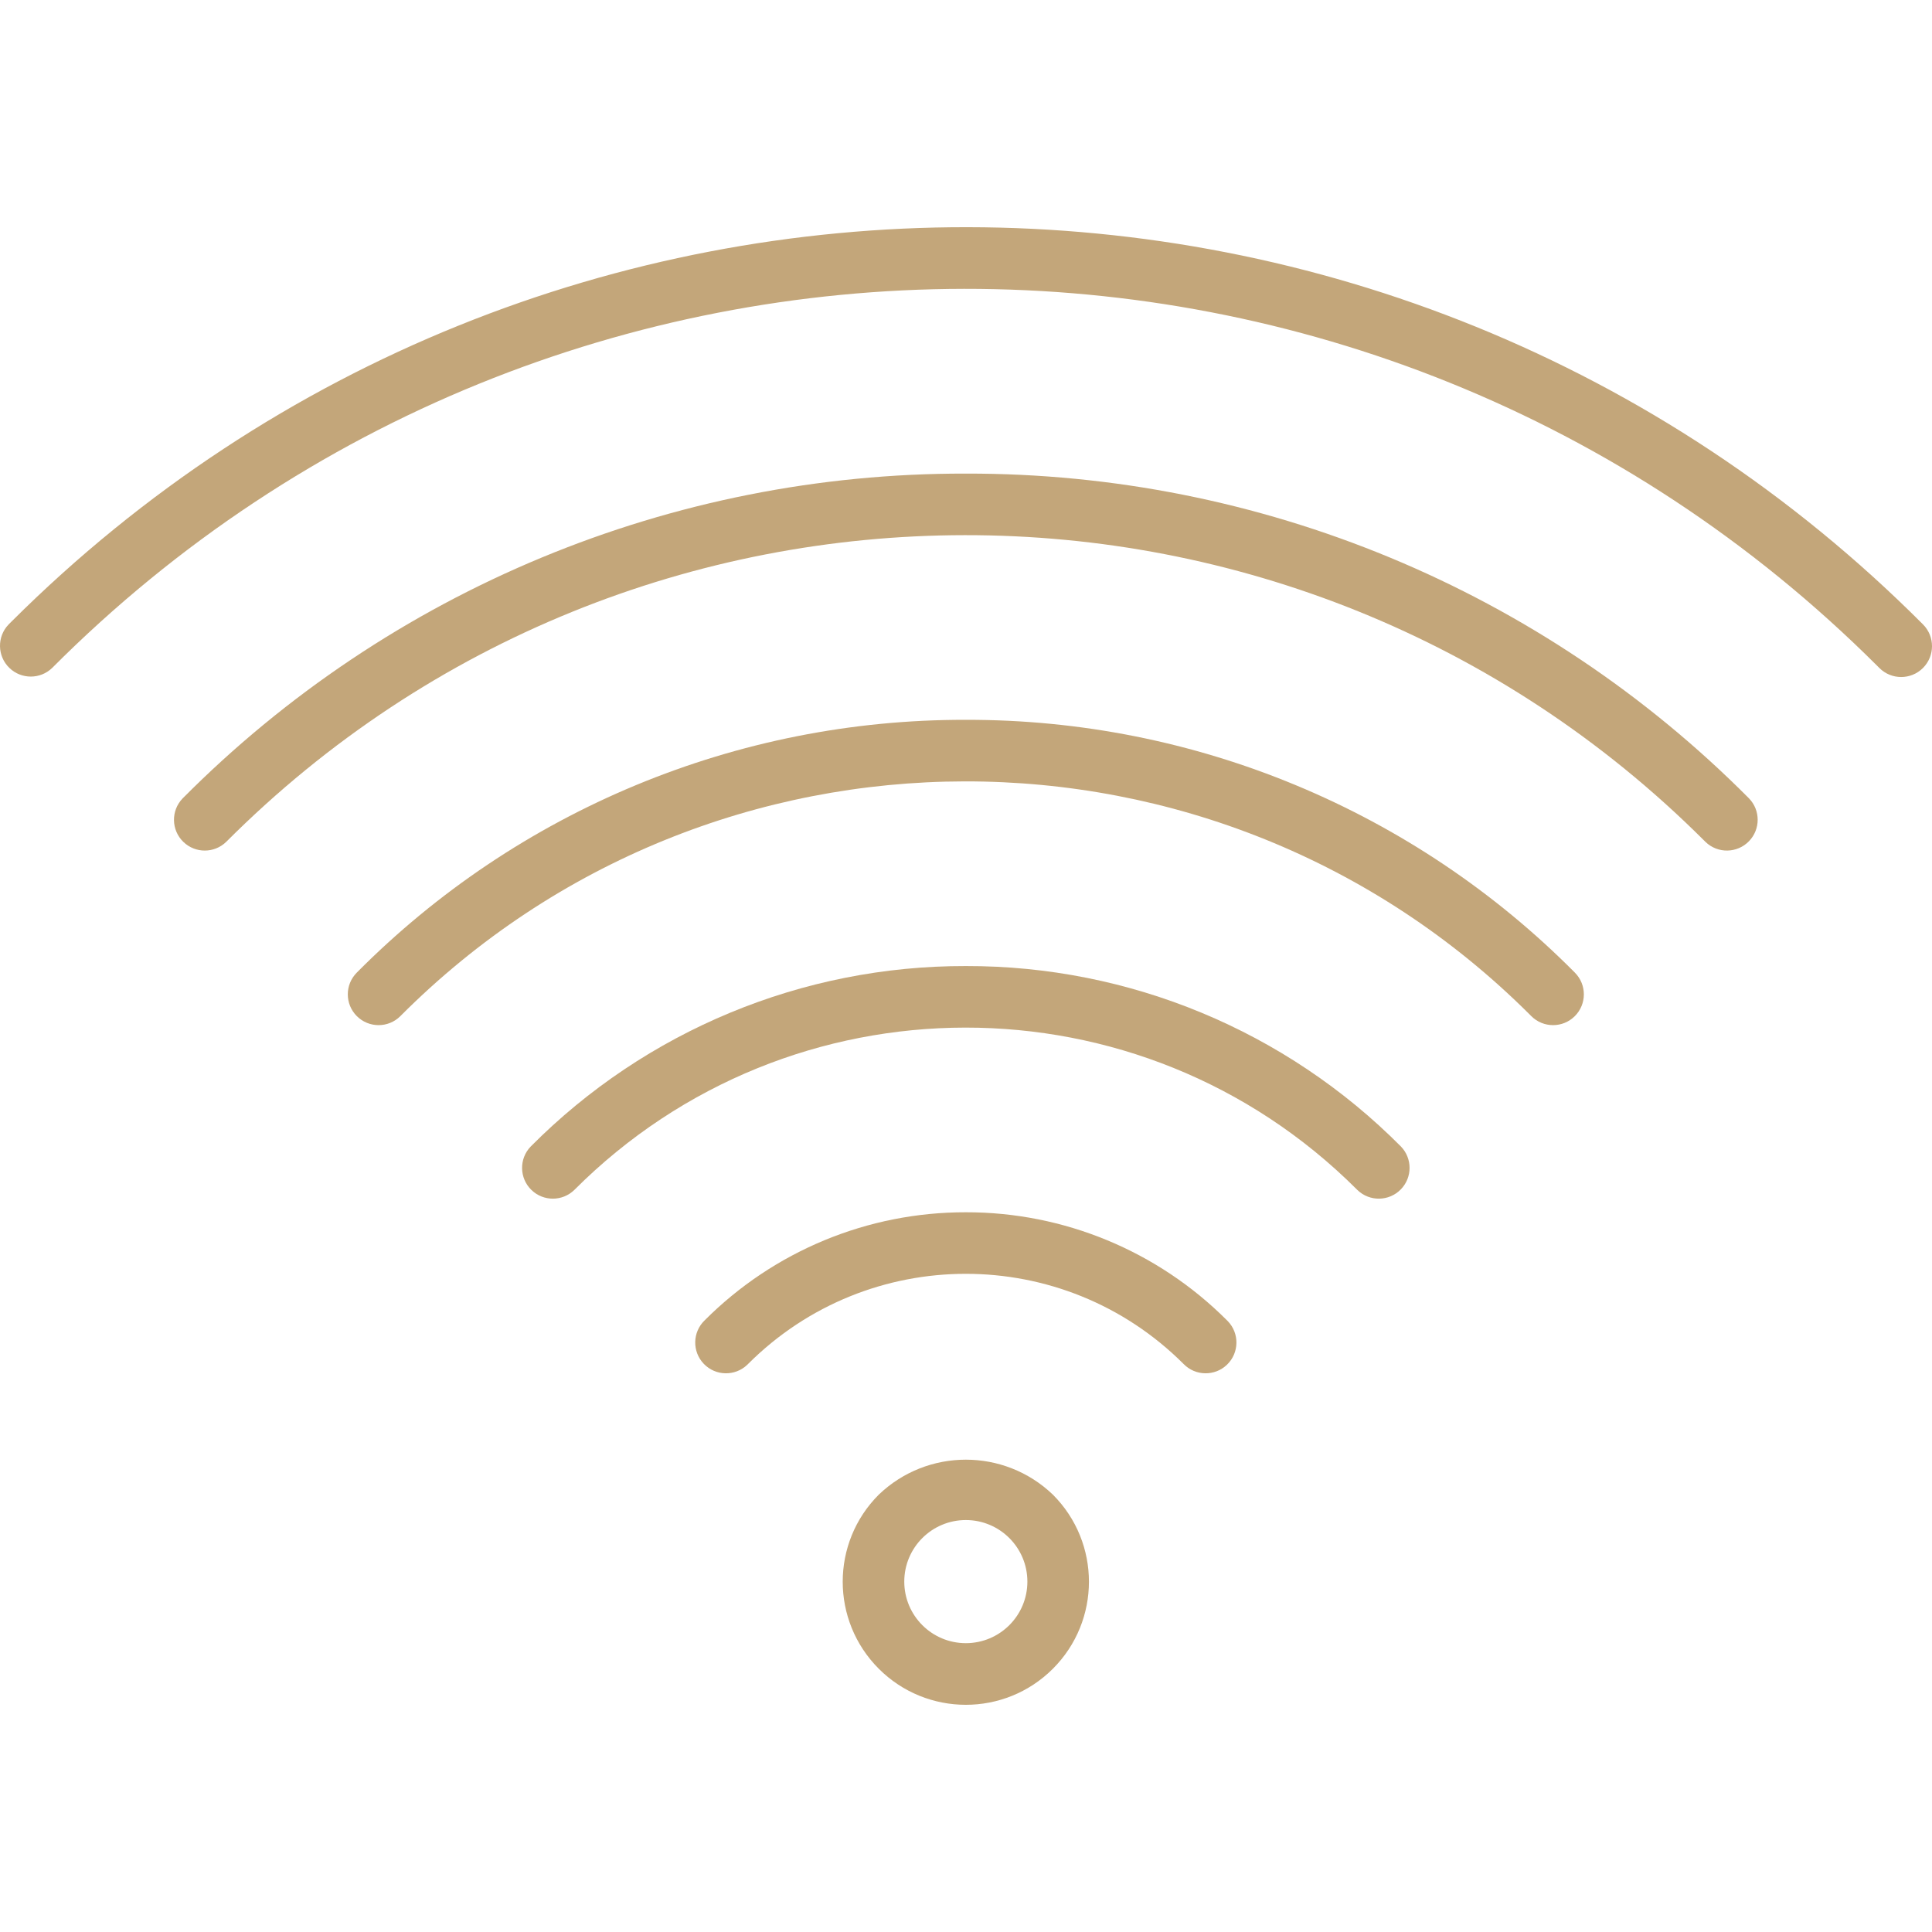
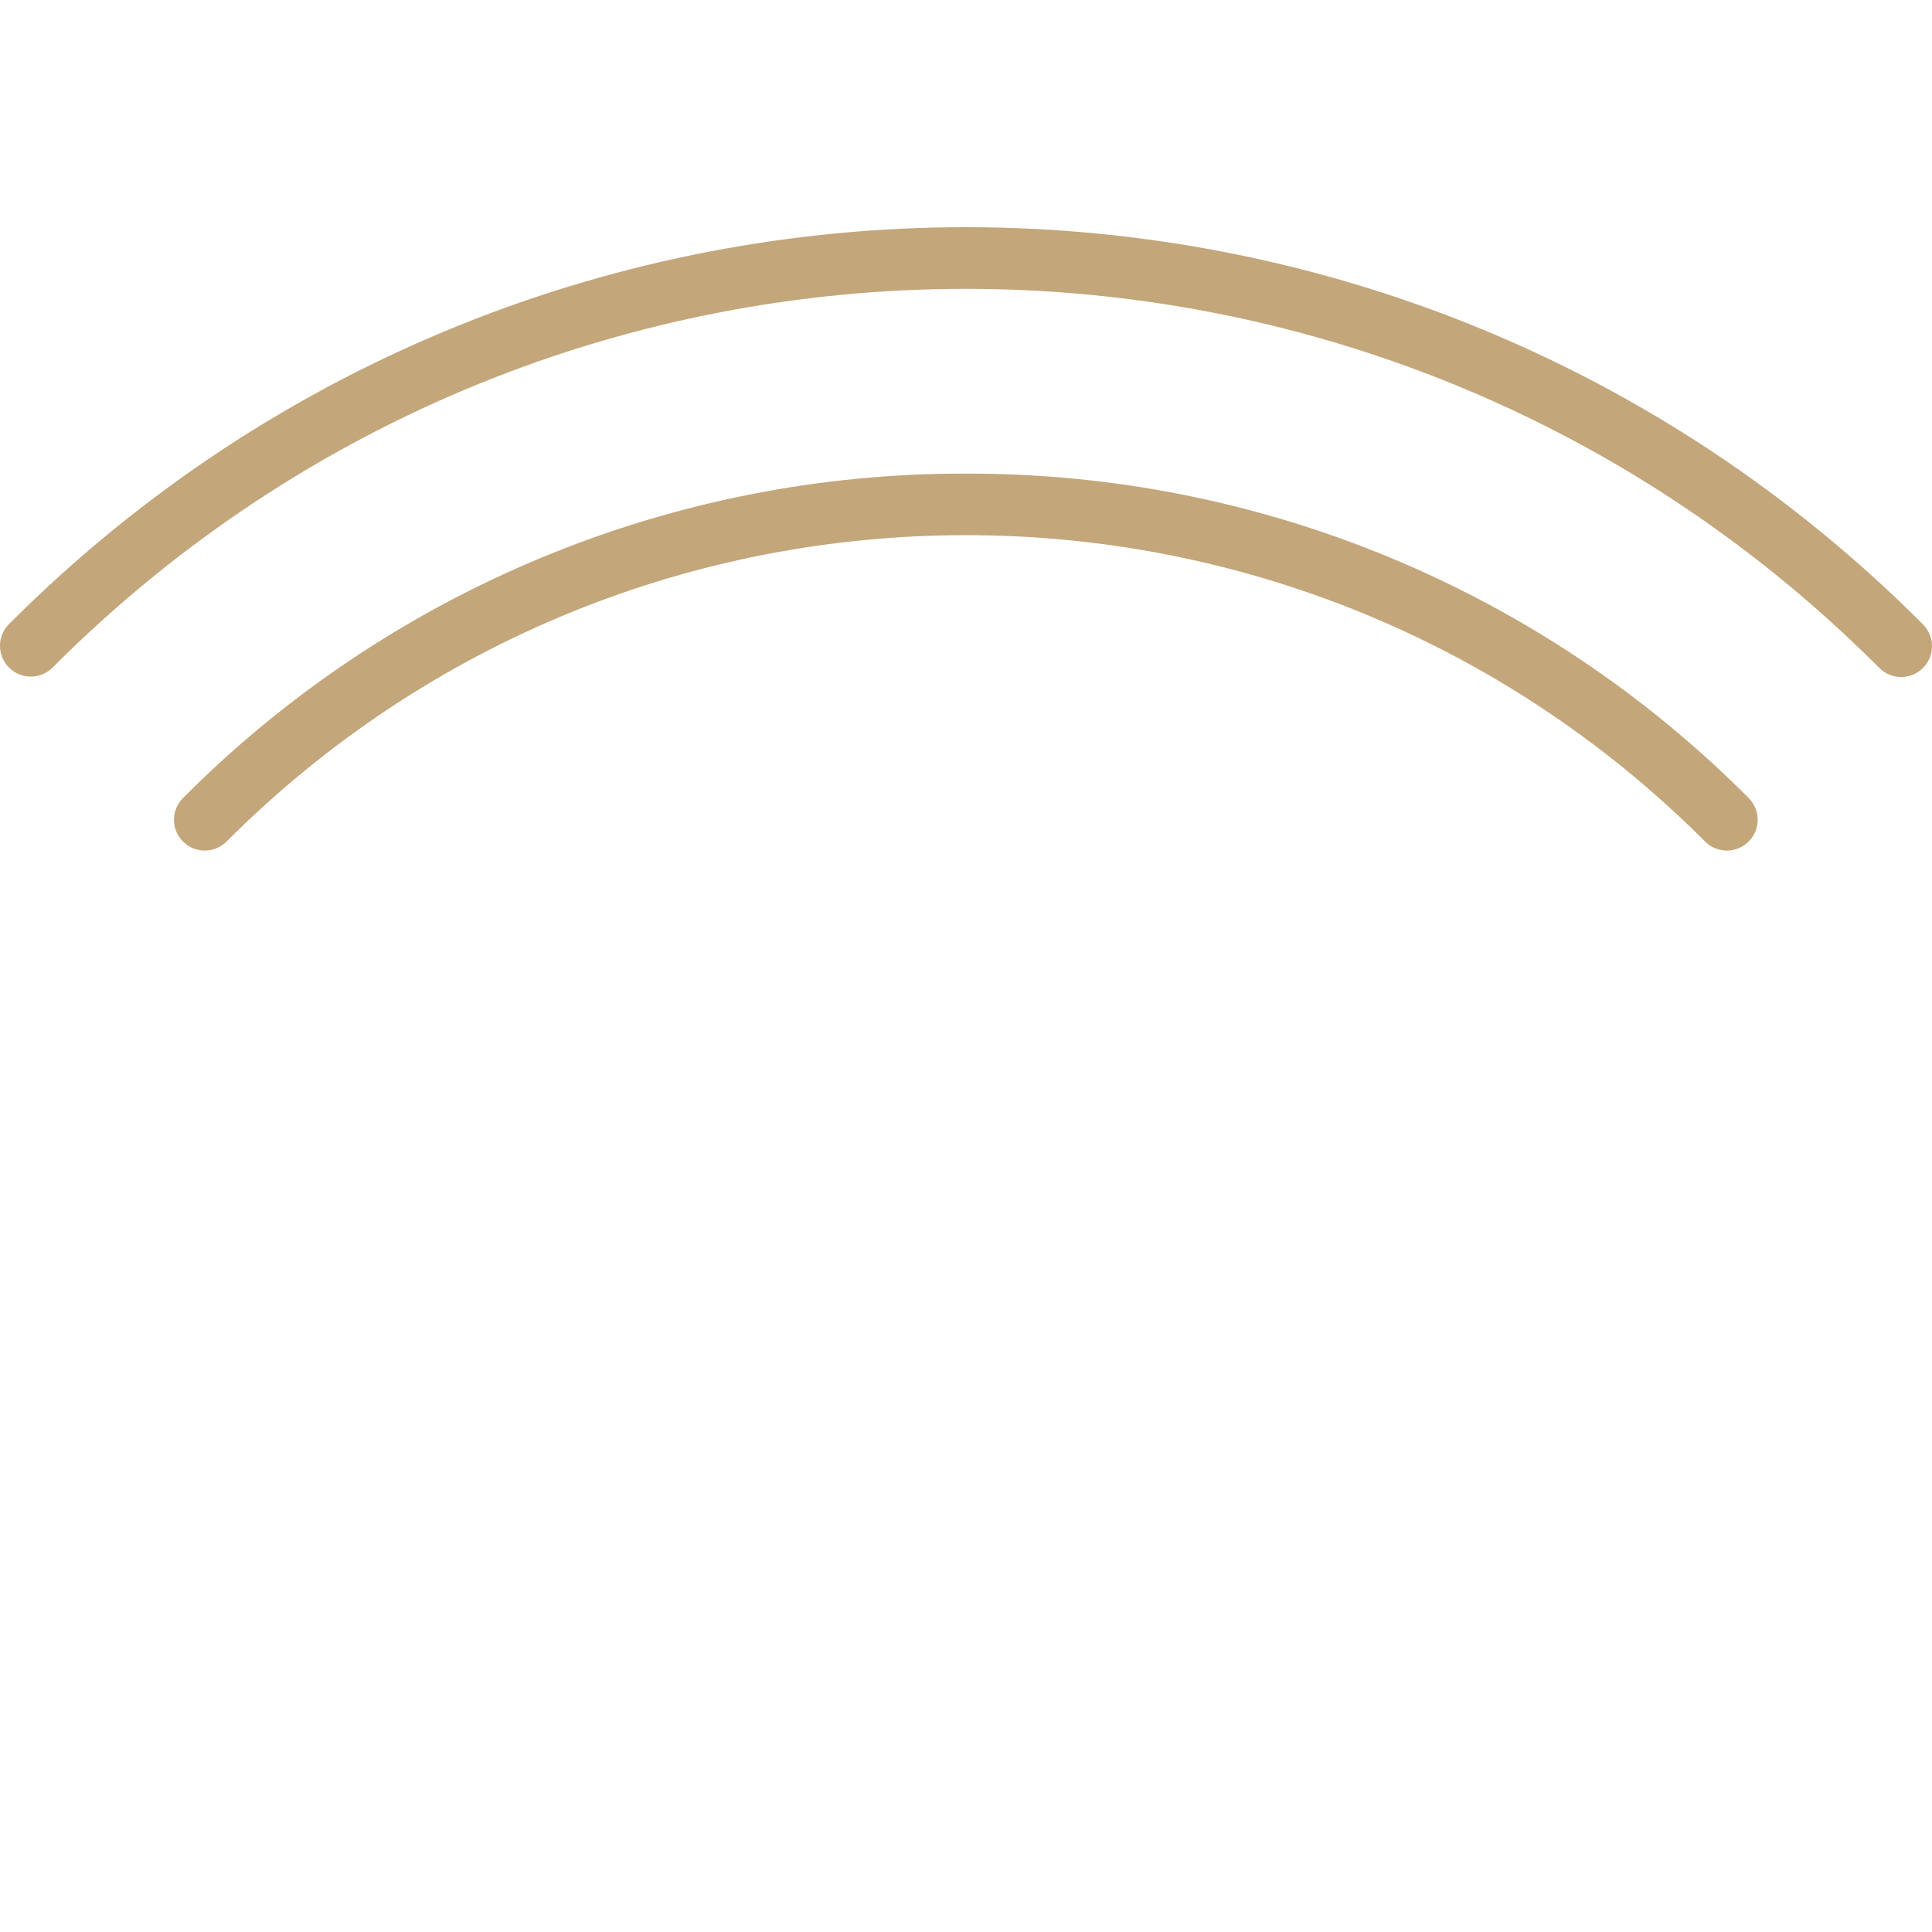
<svg xmlns="http://www.w3.org/2000/svg" version="1.1" width="512" height="512" x="0" y="0" viewBox="0 0 502.181 502.181" style="enable-background:new 0 0 512 512" xml:space="preserve" class="">
  <g>
    <g>
      <g>
        <path d="M499.846,162.304C362.8,24.895,140.311,24.601,2.903,161.647c-0.219,0.219-0.438,0.438-0.657,0.657    c-3.069,3.178-2.981,8.243,0.197,11.312c3.1,2.994,8.015,2.994,11.115,0c130.816-131.148,343.179-131.417,474.327-0.601    c0.201,0.2,0.401,0.401,0.601,0.601c3.124,3.137,8.199,3.148,11.336,0.024C502.959,170.516,502.969,165.441,499.846,162.304z" fill="#c3a67a" data-original="#000000" class="" />
      </g>
    </g>
    <g>
      <g>
        <path d="M454.622,207.528c-53.86-54.201-127.165-84.601-203.576-84.424c-76.411-0.177-149.716,30.223-203.576,84.424    c-3.069,3.178-2.981,8.243,0.197,11.312c3.1,2.994,8.015,2.994,11.115,0c105.998-106.184,278.006-106.335,384.191-0.337    c0.113,0.112,0.225,0.225,0.337,0.337c3.178,3.07,8.242,2.982,11.312-0.196C457.616,215.543,457.616,210.628,454.622,207.528z" fill="#c3a67a" data-original="#000000" class="" />
      </g>
    </g>
    <g>
      <g>
-         <path d="M409.35,252.808c-41.858-42.191-98.873-65.855-158.304-65.704c-59.431-0.151-116.446,23.513-158.304,65.704    c-3.122,3.128-3.116,8.195,0.012,11.316c3.128,3.121,8.195,3.116,11.316-0.012c80.929-81.173,212.339-81.37,293.511-0.441    c0.147,0.147,0.294,0.294,0.441,0.441c3.122,3.128,8.188,3.133,11.316,0.012C412.466,261.002,412.471,255.936,409.35,252.808z" fill="#c3a67a" data-original="#000000" class="" />
-       </g>
+         </g>
    </g>
    <g>
      <g>
-         <path d="M364.142,298.008c-29.921-30.113-70.646-47.003-113.096-46.904c-42.45-0.099-83.175,16.791-113.096,46.904    c-3.07,3.178-2.982,8.242,0.196,11.312c3.1,2.994,8.015,2.994,11.116,0c56.107-56.214,147.161-56.3,203.375-0.193    c0.064,0.064,0.129,0.128,0.193,0.193c3.178,3.07,8.242,2.982,11.312-0.196C367.136,306.024,367.136,301.108,364.142,298.008z" fill="#c3a67a" data-original="#000000" class="" />
-       </g>
+         </g>
    </g>
    <g>
      <g>
-         <path d="M319.12,343.385c-0.064-0.066-0.129-0.13-0.195-0.194c-17.987-18.023-42.417-28.132-67.88-28.088    c-25.463-0.044-49.893,10.065-67.88,28.088c-3.186,3.061-3.287,8.125-0.226,11.311c3.061,3.186,8.125,3.287,11.311,0.226    c0.066-0.063,0.131-0.128,0.195-0.194c31.266-31.244,81.934-31.244,113.2,0c3.079,3.169,8.144,3.241,11.313,0.162    S322.199,346.554,319.12,343.385z" fill="#c3a67a" data-original="#000000" class="" />
-       </g>
+         </g>
    </g>
    <g>
      <g>
-         <path d="M273.685,388.511c-0.008-0.008-0.015-0.015-0.023-0.023c-12.648-12.103-32.584-12.103-45.232,0    c-12.503,12.49-12.513,32.752-0.023,45.255c12.49,12.503,32.752,12.513,45.255,0.023    C286.165,421.275,286.175,401.014,273.685,388.511z M251.046,427.104c-8.837,0-16-7.163-16-16s7.163-16,16-16    c8.837,0,16,7.163,16,16S259.882,427.104,251.046,427.104z" fill="#c3a67a" data-original="#000000" class="" />
-       </g>
+         </g>
    </g>
  </g>
</svg>